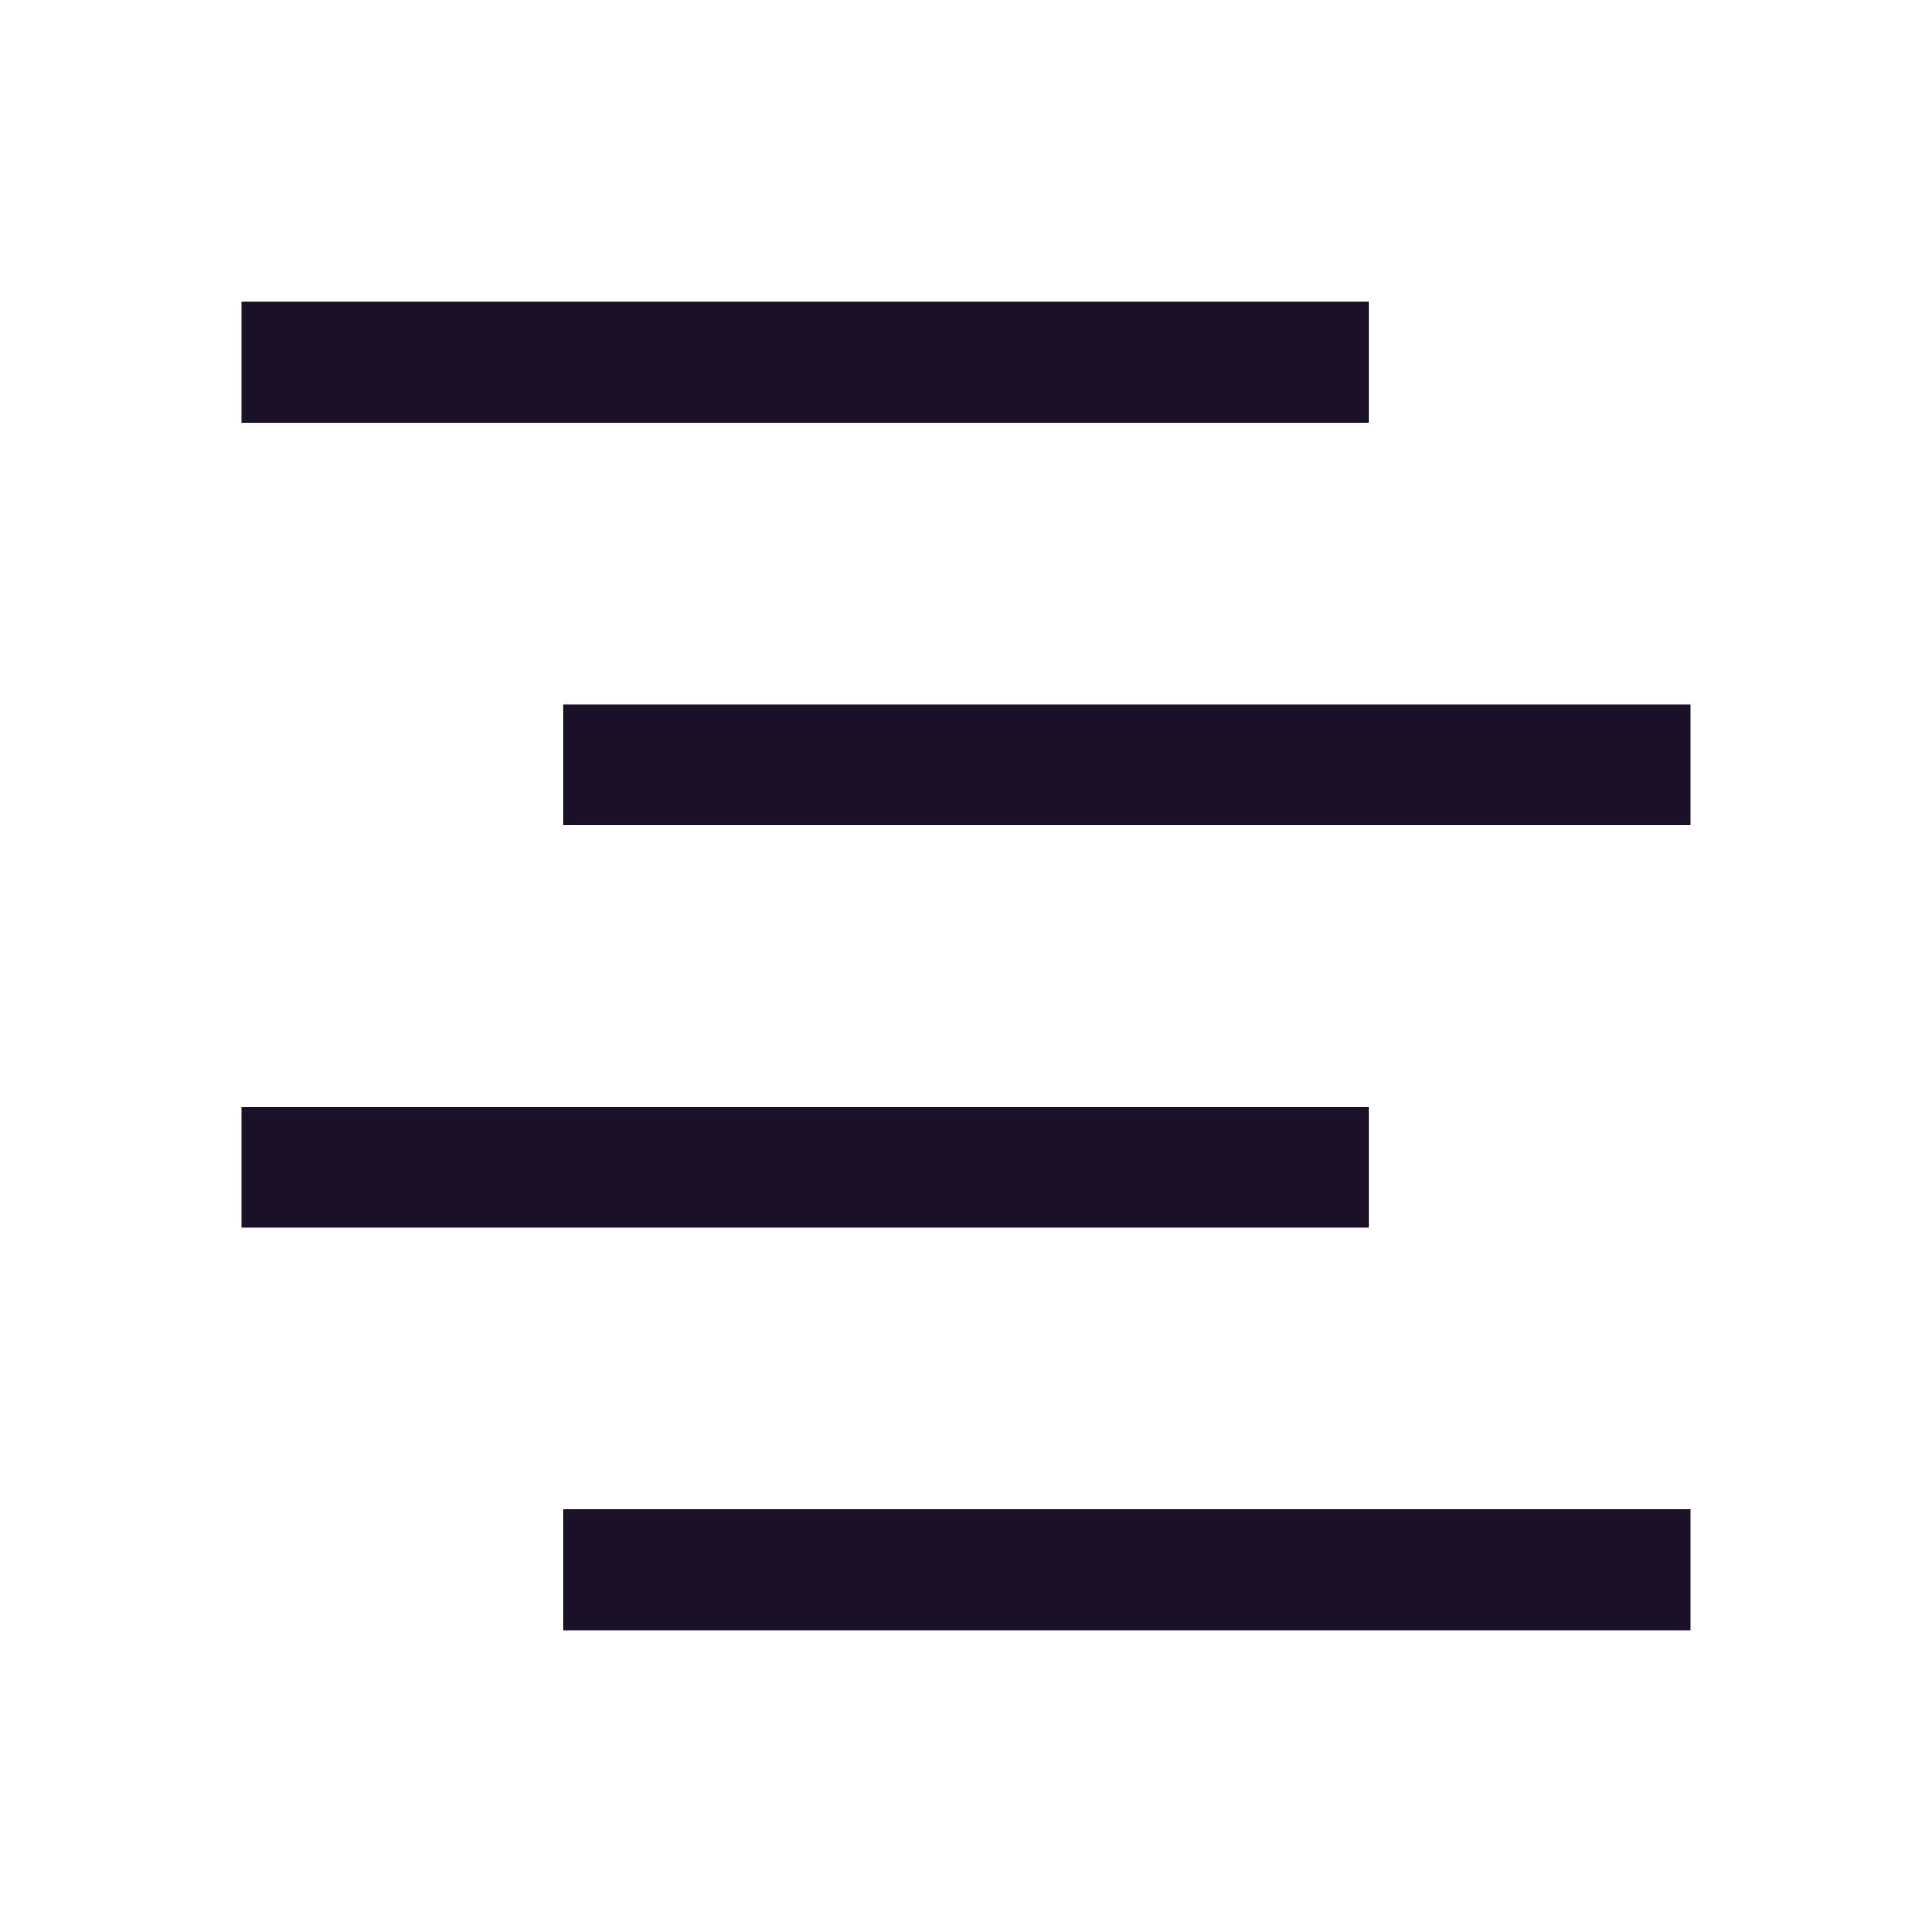
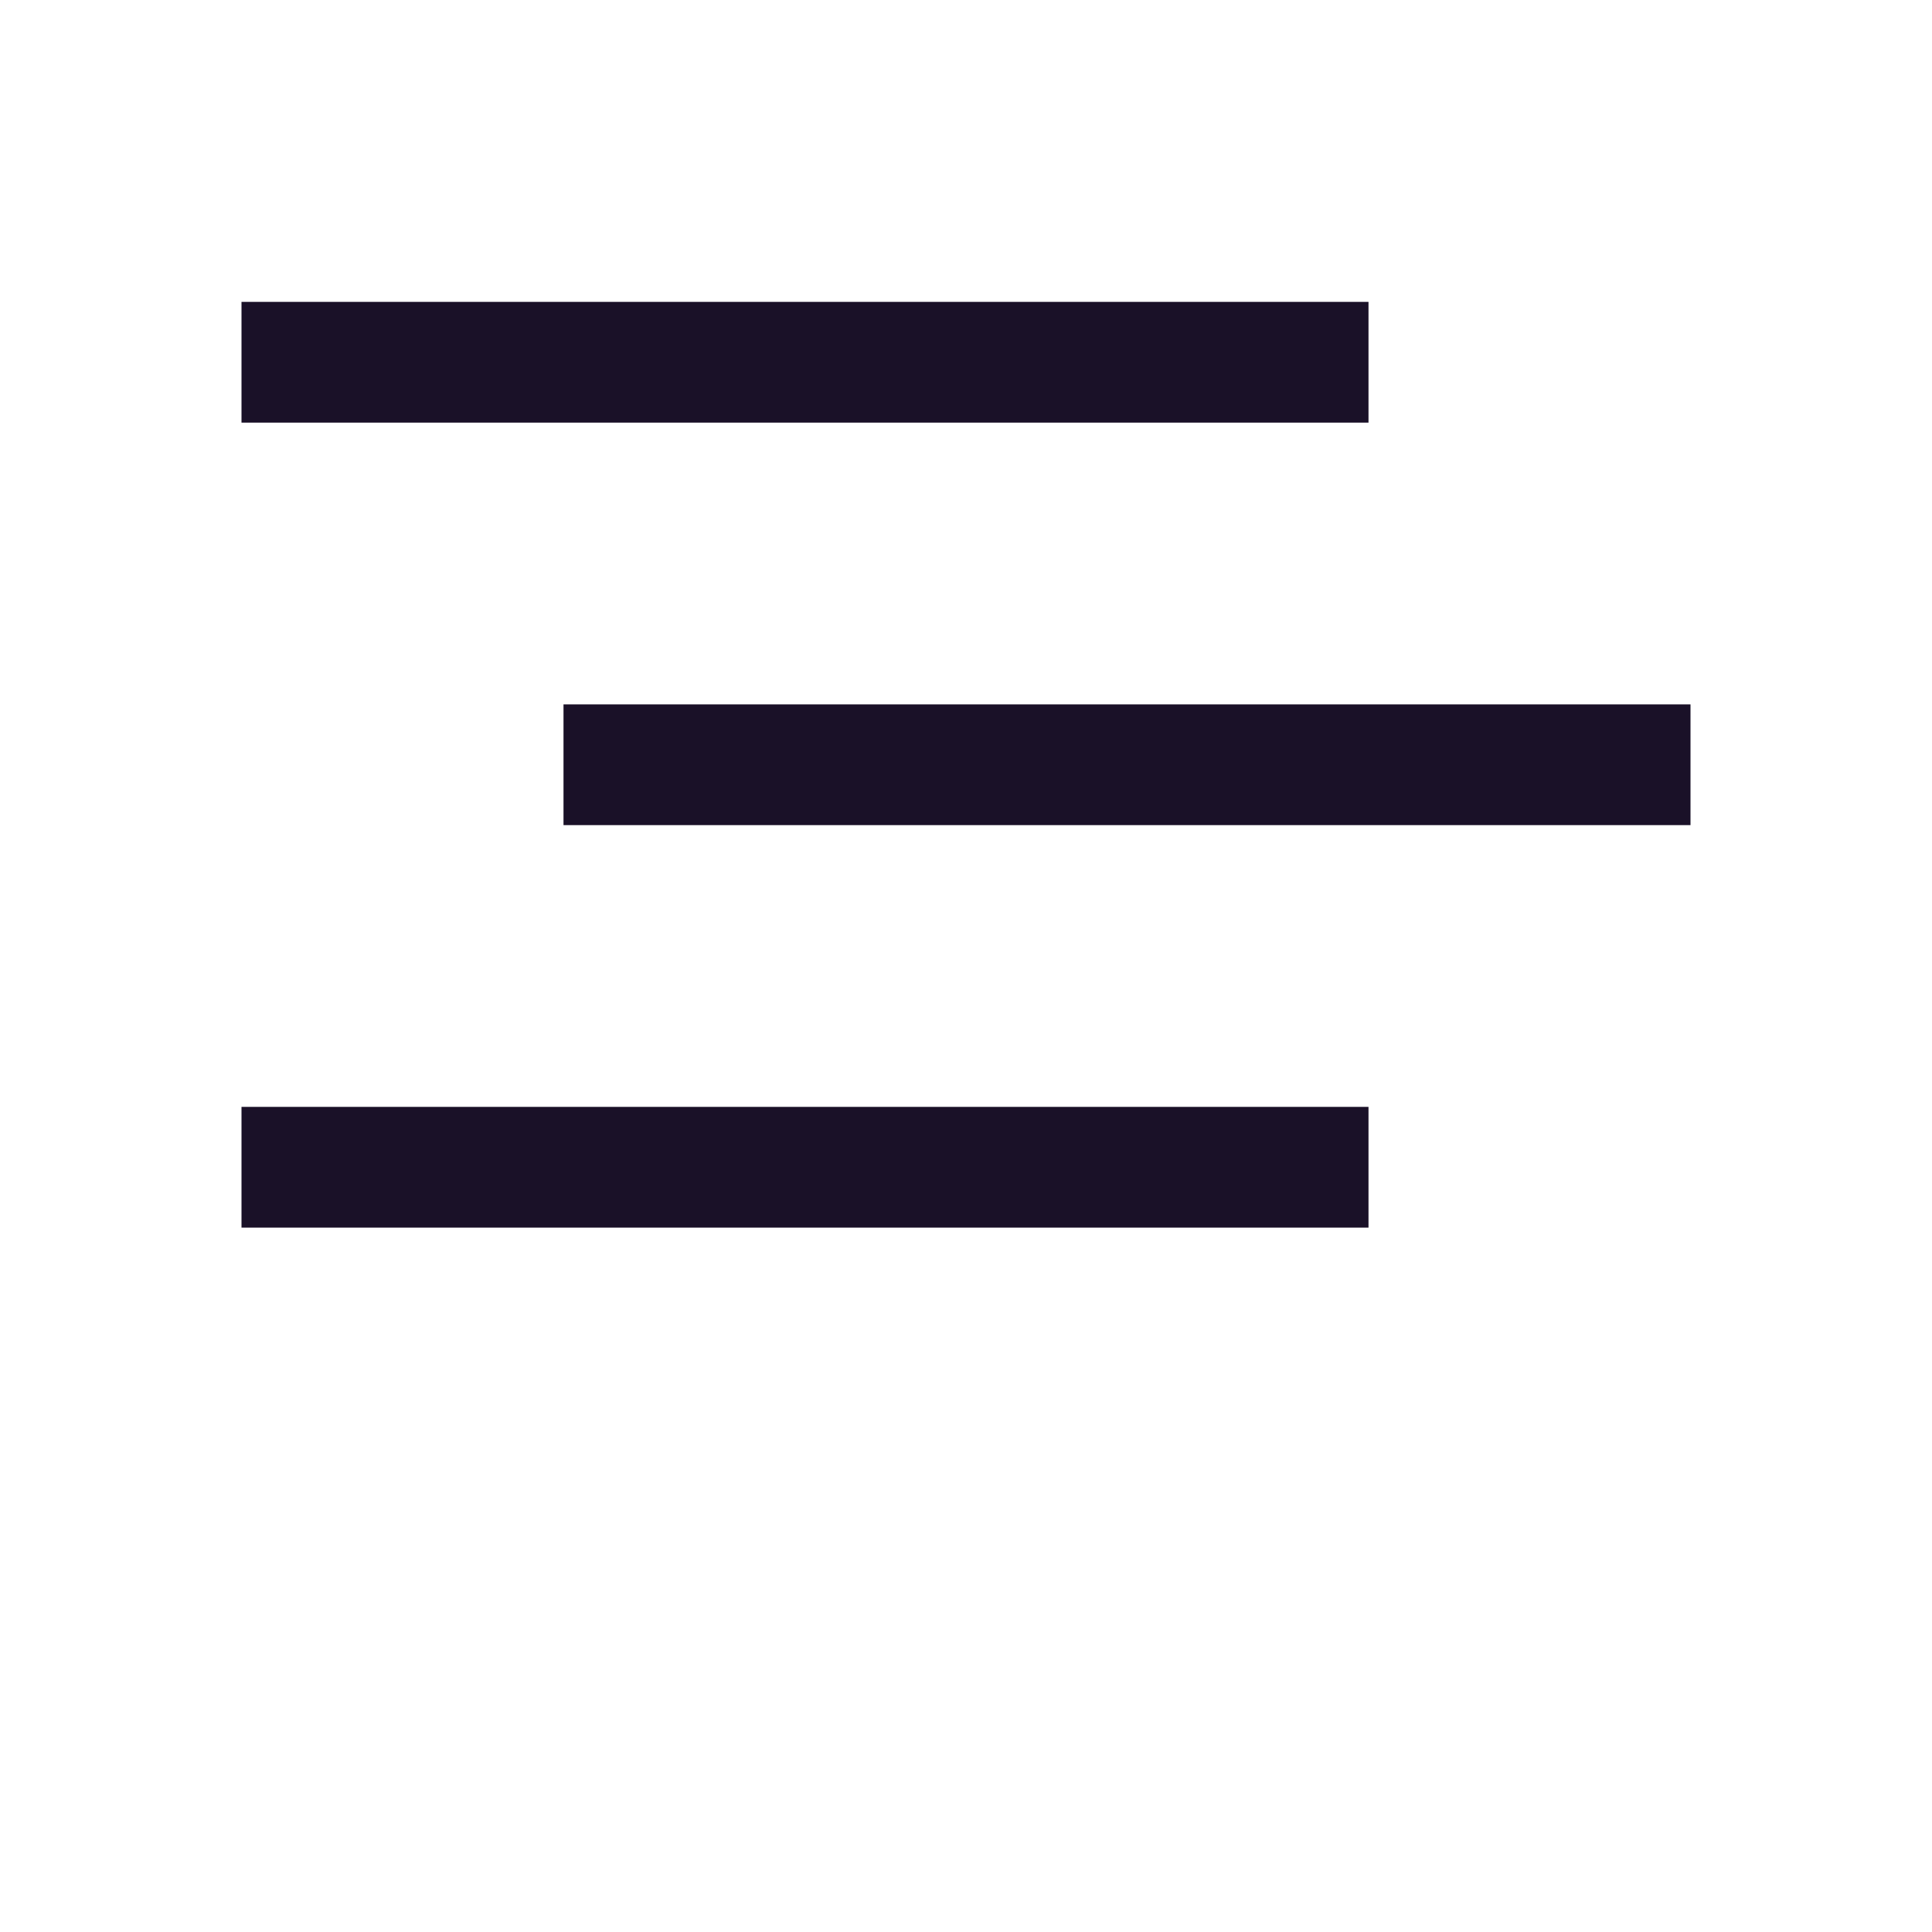
<svg xmlns="http://www.w3.org/2000/svg" width="24" height="24" viewBox="0 0 24 24" fill="none">
-   <path d="M7 20.25H21V18.75H7V20.25ZM17 13.75H3V15.25H17V13.75ZM7 8.75V10.25H21V8.75H7ZM17 3.75H3V5.25H17V3.75Z" fill="#1A1128" />
+   <path d="M7 20.25V18.75H7V20.25ZM17 13.75H3V15.25H17V13.75ZM7 8.75V10.25H21V8.75H7ZM17 3.75H3V5.25H17V3.75Z" fill="#1A1128" />
</svg>